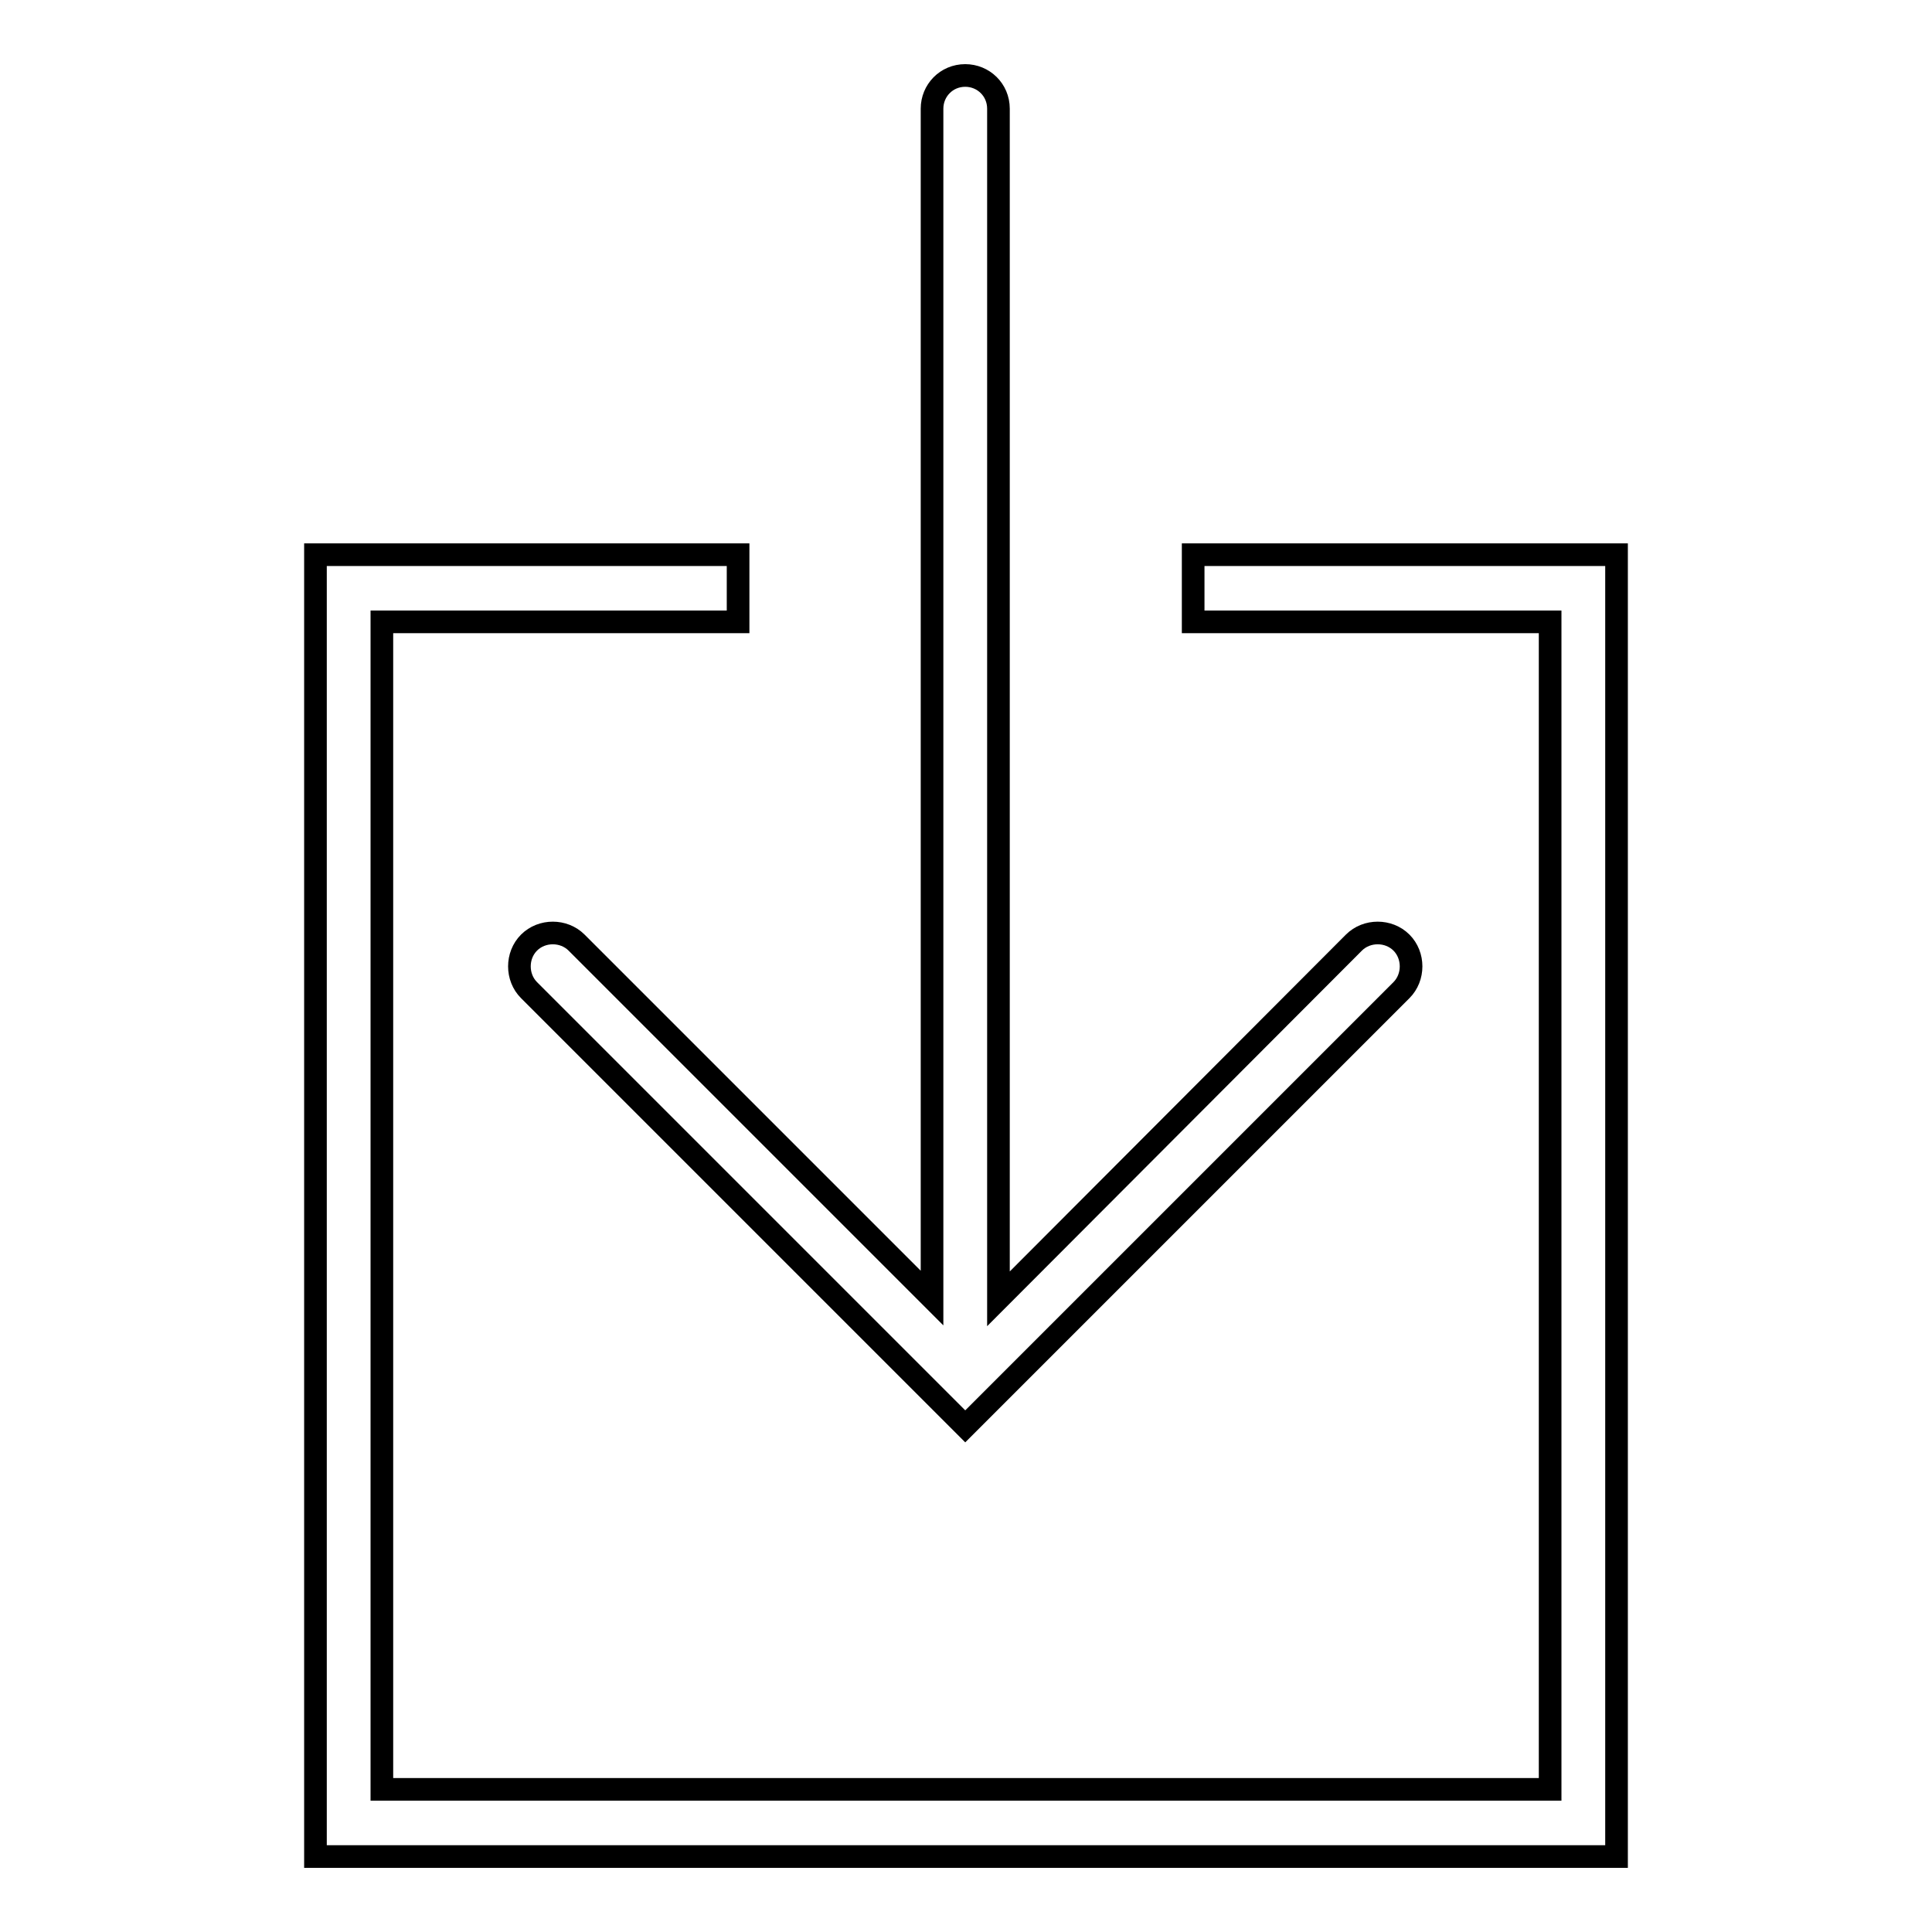
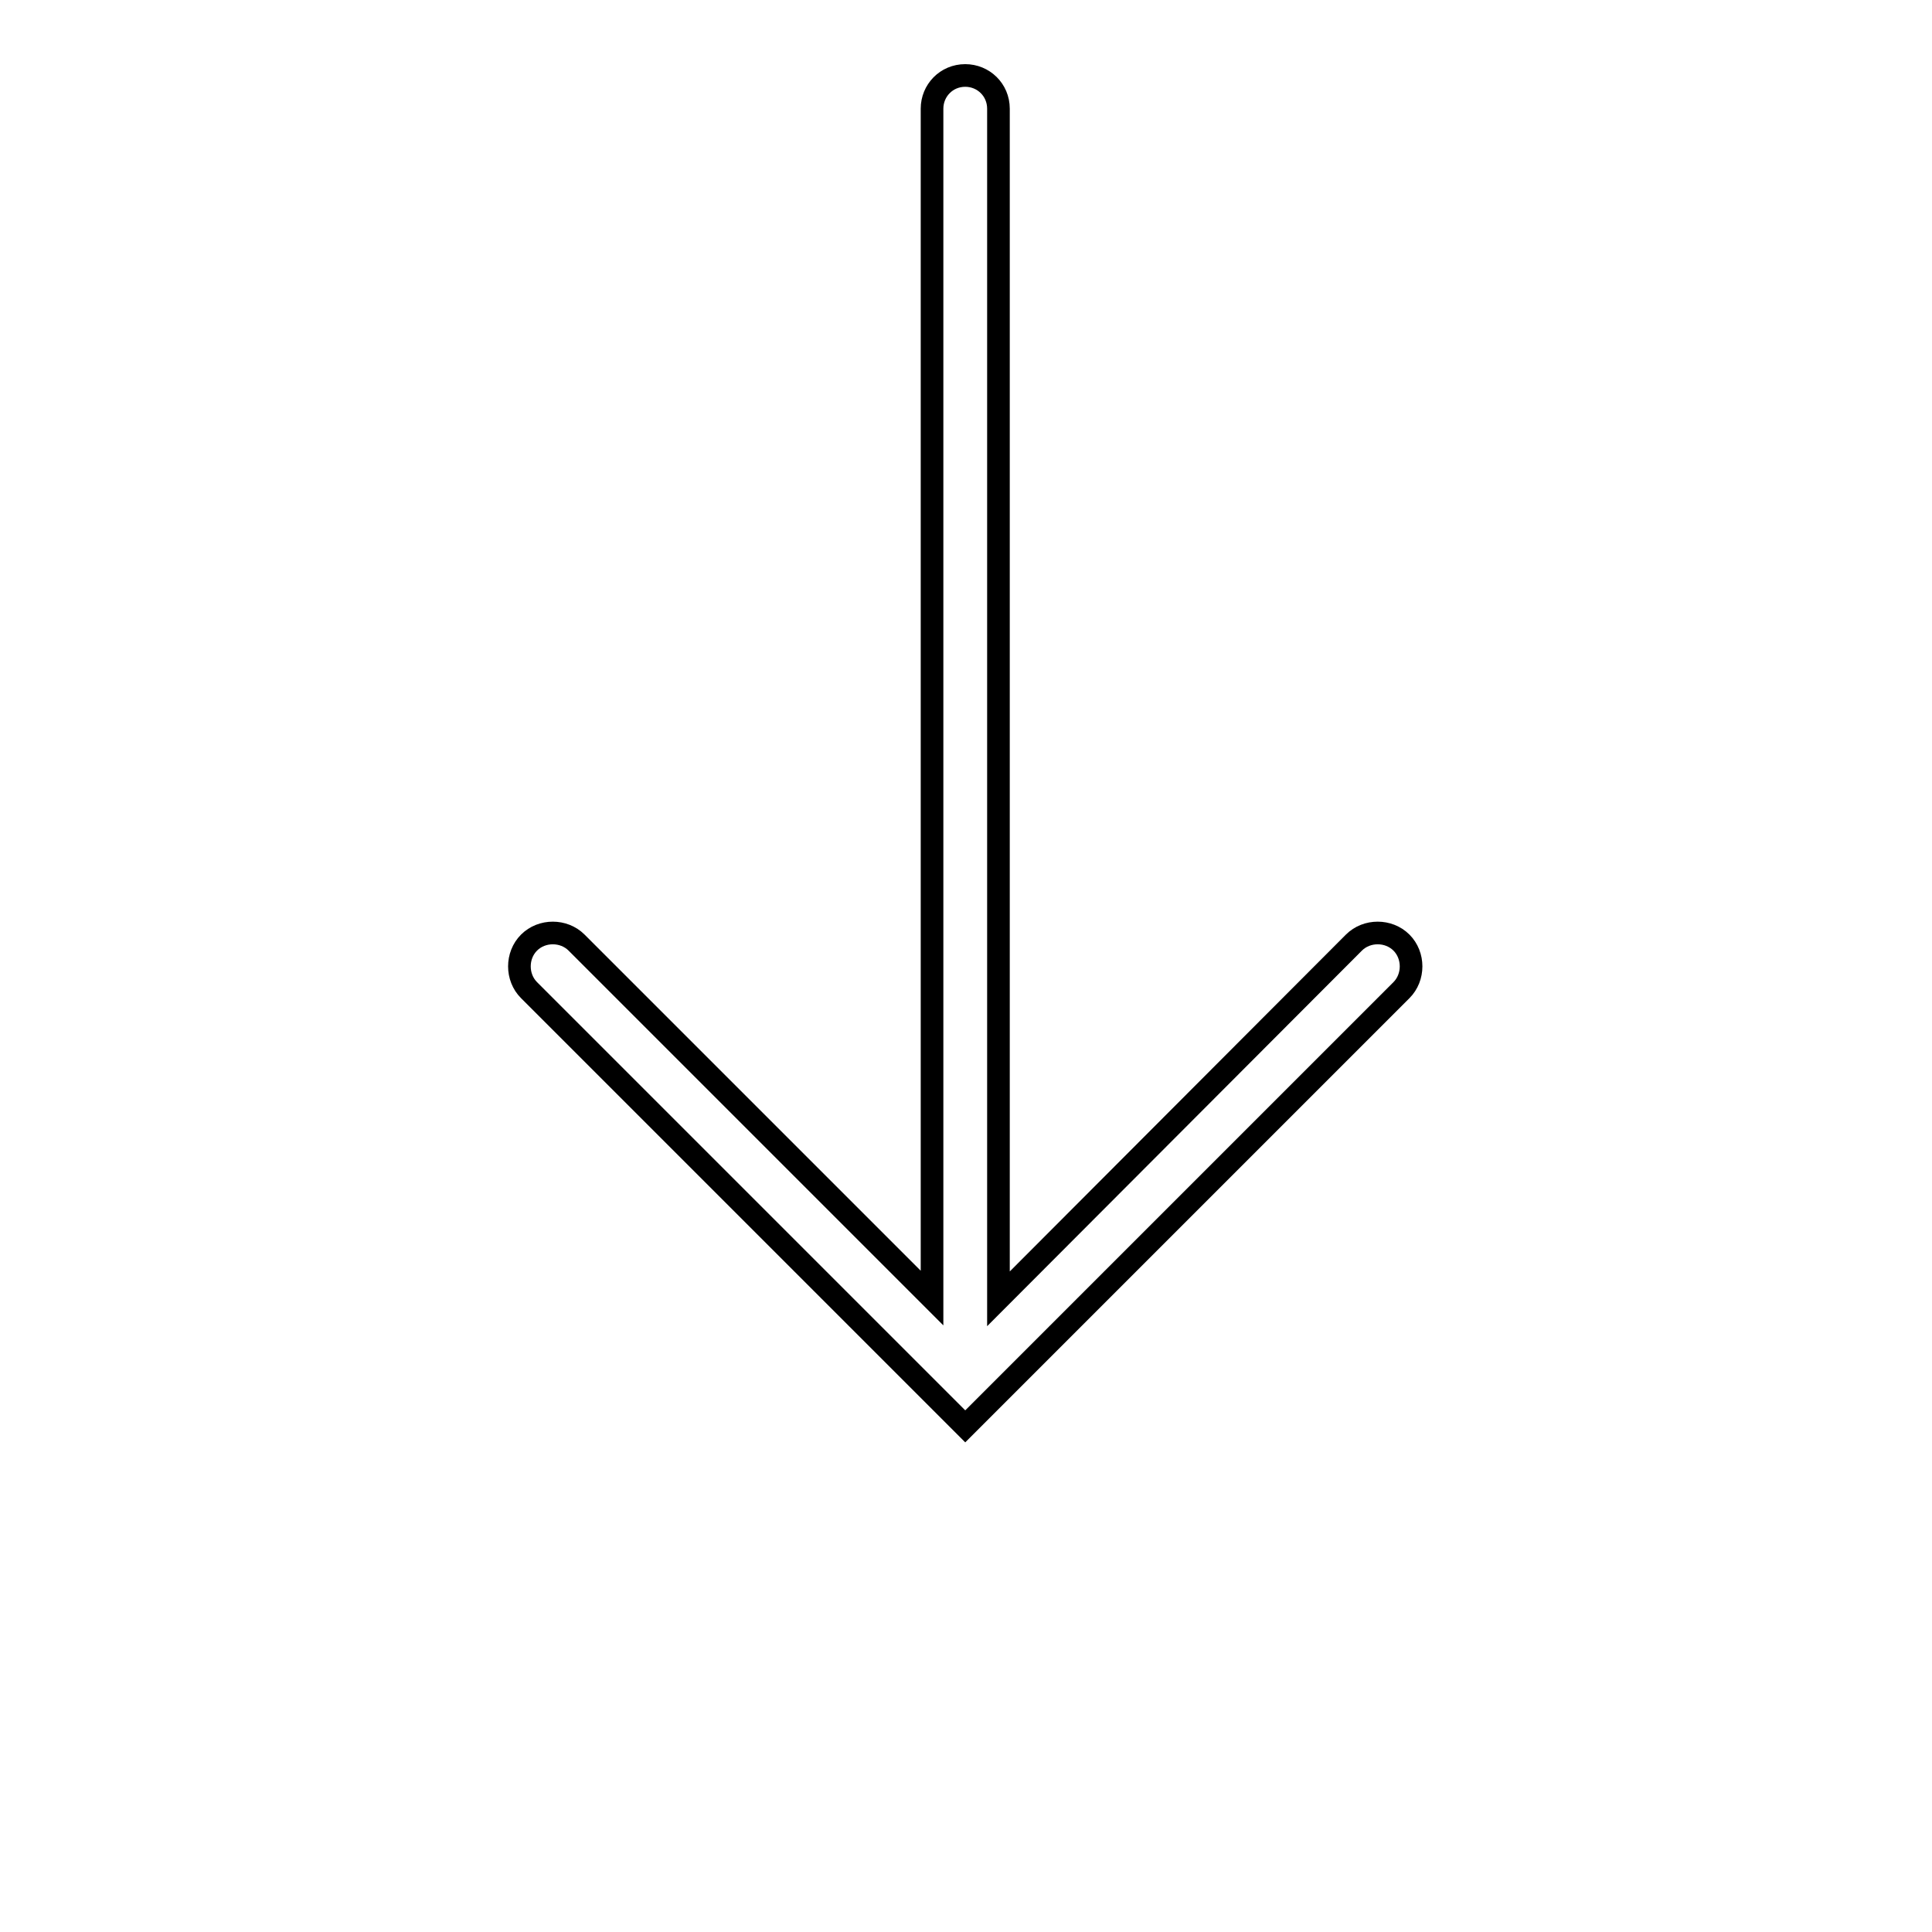
<svg xmlns="http://www.w3.org/2000/svg" version="1.1" x="0px" y="0px" viewBox="0 0 256 256" enable-background="new 0 0 256 256" xml:space="preserve">
  <g>
    <g>
      <g>
        <g>
          <path stroke-width="3" fill-opacity="0" stroke="#000000" d="M76.4,124.9c-1.7-1.7-4.6-1.7-6.3,0c-1.7,1.7-1.7,4.6,0,6.3l54.7,54.7l0,0l3.1,3.1l3.1-3.1l0,0l54.7-54.7c1.7-1.7,1.7-4.6,0-6.3c-1.7-1.7-4.6-1.7-6.3,0l-47.1,47.2V14.4c0-2.5-2-4.4-4.4-4.4c-2.5,0-4.4,2-4.4,4.4v157.6L76.4,124.9z" />
-           <path stroke-width="3" fill-opacity="0" stroke="#000000" d="M158.1 73.5L158.1 82.4 205.4 82.4 205.4 237.1 50.6 237.1 50.6 82.4 97.8 82.4 97.8 73.5 41.8 73.5 41.8 246 214.2 246 214.2 73.5 z" />
        </g>
      </g>
      <g />
      <g />
      <g />
      <g />
      <g />
      <g />
      <g />
      <g />
      <g />
      <g />
      <g />
      <g />
      <g />
      <g />
      <g />
    </g>
  </g>
</svg>